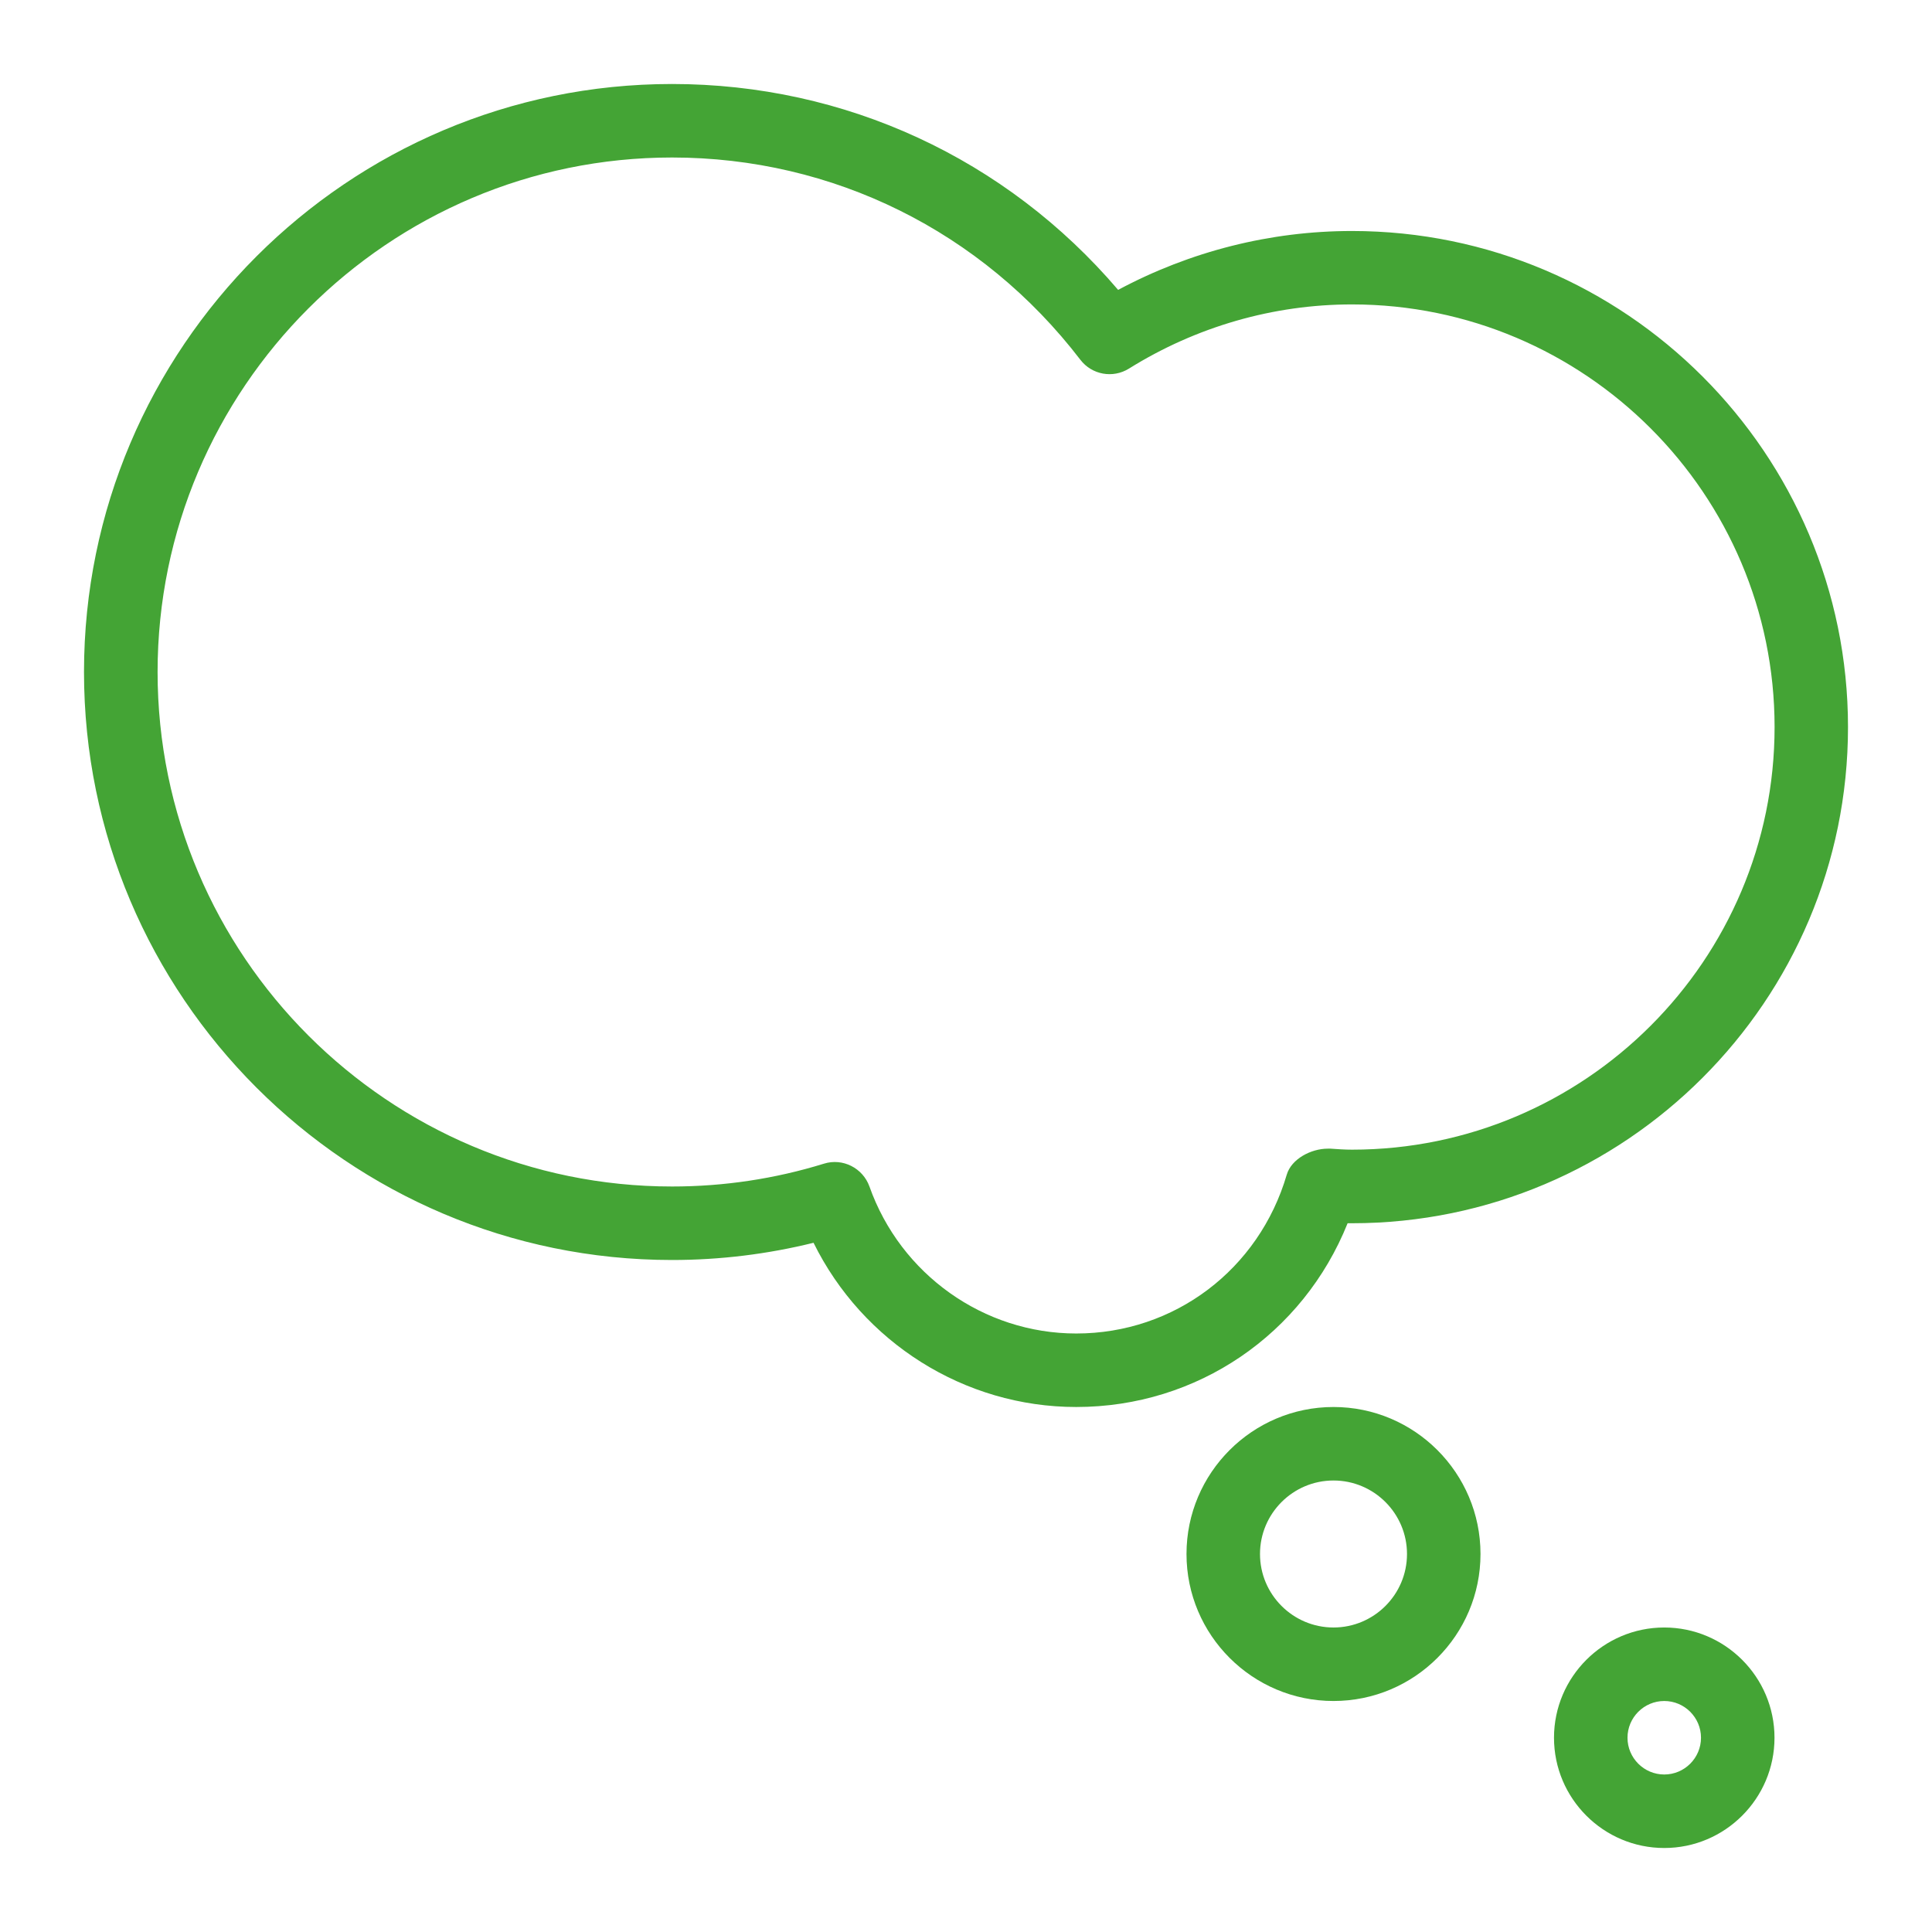
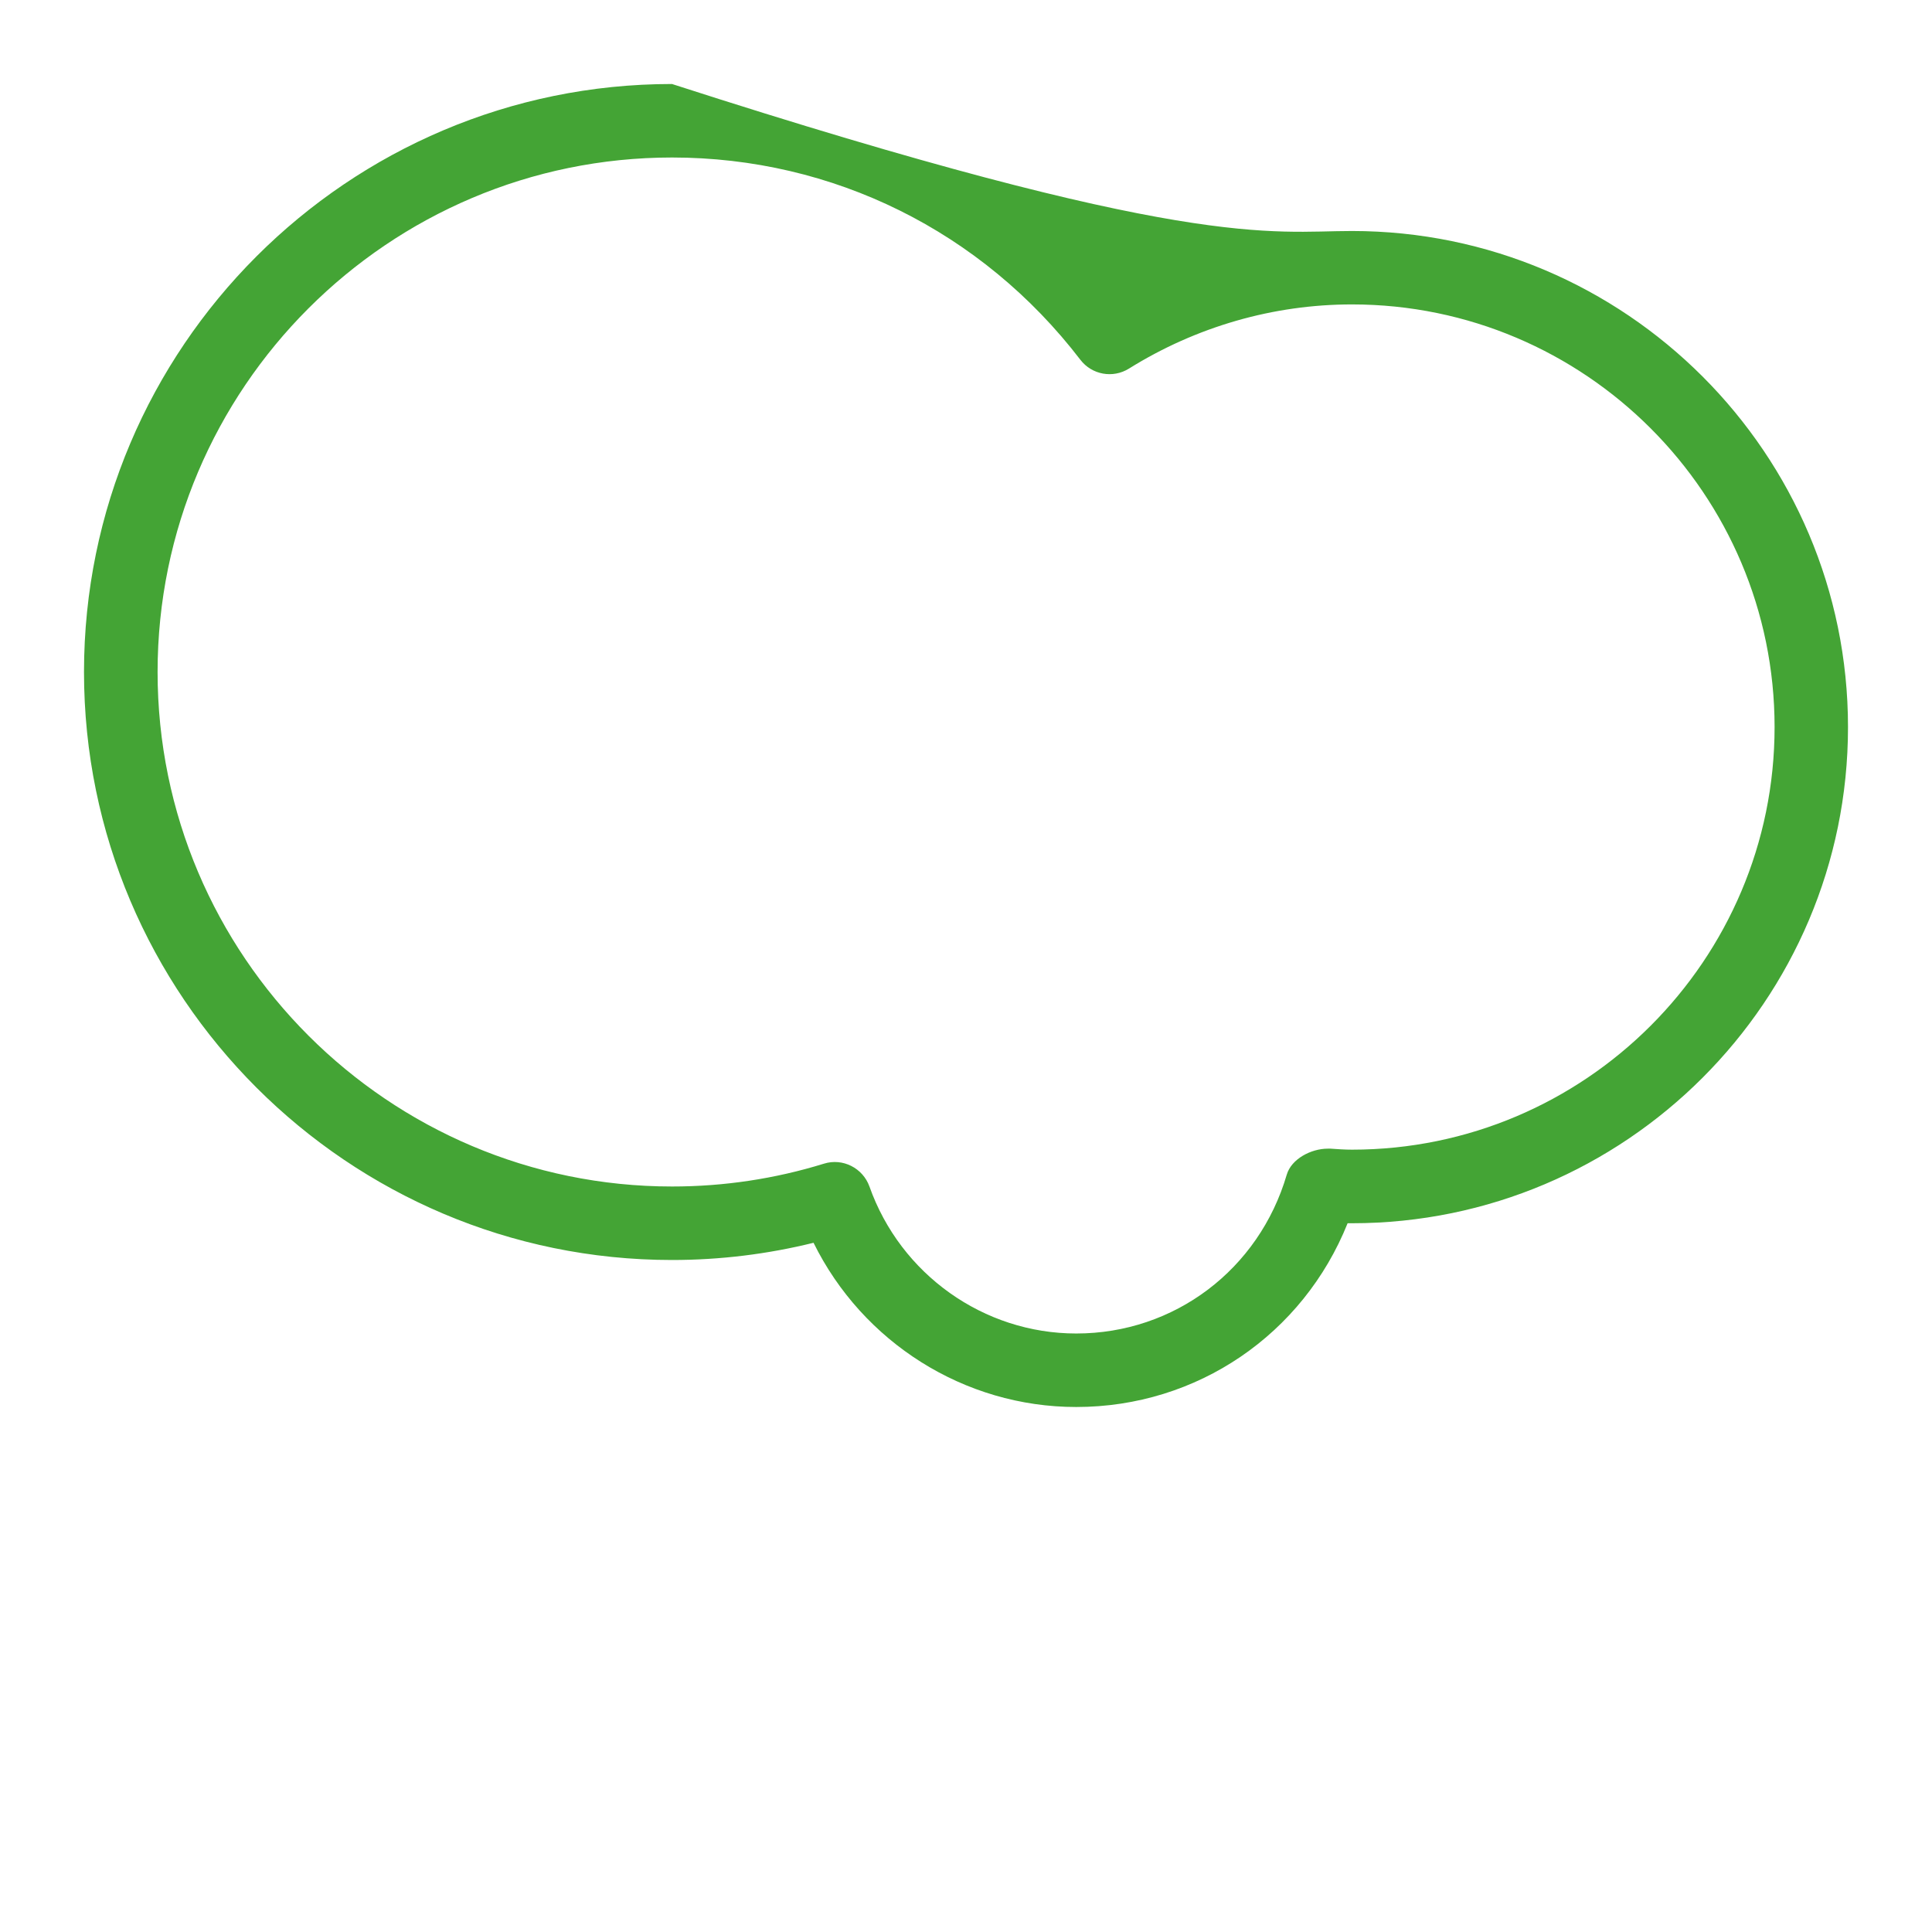
<svg xmlns="http://www.w3.org/2000/svg" width="46" height="46" viewBox="0 0 46 46" fill="none">
  <g filter="url(#filter0_d_2935_1279)">
-     <path d="M16 0C20.123 0 23.954 1.776 26.622 4.902C28.339 3.983 30.247 3.5 32.188 3.5C38.701 3.5 44 8.799 44 15.312C44 21.826 38.701 27.125 32.188 27.125H32.086C31.026 29.767 28.507 31.5 25.625 31.5C22.958 31.5 20.538 29.958 19.37 27.59C18.27 27.862 17.139 28 16 28C8.281 28 2 21.719 2 14C2 6.281 8.281 0 16 0ZM16.002 26.25C17.232 26.25 18.448 26.068 19.619 25.706C20.064 25.567 20.543 25.809 20.701 26.25C21.442 28.343 23.422 29.75 25.625 29.75C27.959 29.75 29.974 28.229 30.637 25.968C30.747 25.594 31.215 25.349 31.613 25.349H31.68C31.85 25.361 32.018 25.373 32.189 25.373C37.739 25.373 42.252 20.858 42.252 15.311C42.252 9.763 37.739 5.248 32.189 5.248C30.319 5.248 28.483 5.777 26.88 6.776C26.498 7.014 25.998 6.925 25.723 6.566C23.376 3.505 19.832 1.75 16.002 1.75C9.249 1.75 3.752 7.245 3.752 14C3.752 20.755 9.249 26.25 16.002 26.25Z" fill="#44A435" />
-     <path d="M31.75 31.5C33.68 31.5 35.25 33.07 35.25 35C35.25 36.93 33.68 38.5 31.75 38.5C29.82 38.5 28.25 36.93 28.25 35C28.25 33.07 29.82 31.5 31.75 31.5ZM31.75 36.75C32.716 36.75 33.5 35.964 33.5 35C33.5 34.036 32.716 33.25 31.75 33.25C30.784 33.25 30 34.036 30 35C30 35.964 30.784 36.75 31.75 36.75Z" fill="#44A435" />
-     <path d="M39.625 36.75C41.072 36.75 42.25 37.928 42.25 39.375C42.25 40.822 41.072 42 39.625 42C38.178 42 37 40.822 37 39.375C37 37.928 38.178 36.75 39.625 36.75ZM39.625 40.25C40.106 40.25 40.5 39.858 40.5 39.375C40.5 38.892 40.106 38.5 39.625 38.5C39.144 38.5 38.75 38.892 38.75 39.375C38.75 39.858 39.144 40.25 39.625 40.25Z" fill="#44A435" />
+     <path d="M16 0C28.339 3.983 30.247 3.5 32.188 3.5C38.701 3.5 44 8.799 44 15.312C44 21.826 38.701 27.125 32.188 27.125H32.086C31.026 29.767 28.507 31.5 25.625 31.5C22.958 31.5 20.538 29.958 19.37 27.59C18.27 27.862 17.139 28 16 28C8.281 28 2 21.719 2 14C2 6.281 8.281 0 16 0ZM16.002 26.25C17.232 26.25 18.448 26.068 19.619 25.706C20.064 25.567 20.543 25.809 20.701 26.25C21.442 28.343 23.422 29.75 25.625 29.75C27.959 29.75 29.974 28.229 30.637 25.968C30.747 25.594 31.215 25.349 31.613 25.349H31.68C31.85 25.361 32.018 25.373 32.189 25.373C37.739 25.373 42.252 20.858 42.252 15.311C42.252 9.763 37.739 5.248 32.189 5.248C30.319 5.248 28.483 5.777 26.88 6.776C26.498 7.014 25.998 6.925 25.723 6.566C23.376 3.505 19.832 1.75 16.002 1.75C9.249 1.75 3.752 7.245 3.752 14C3.752 20.755 9.249 26.25 16.002 26.25Z" fill="#44A435" />
  </g>
  <defs>
    <filter id="filter0_d_2935_1279" x="0" y="0" width="46" height="46" filterUnits="userSpaceOnUse" color-interpolation-filters="sRGB">
      <feFlood flood-opacity="0" result="BackgroundImageFix" />
      <feColorMatrix in="SourceAlpha" type="matrix" values="0 0 0 0 0 0 0 0 0 0 0 0 0 0 0 0 0 0 127 0" result="hardAlpha" />
      <feOffset dy="2" />
      <feGaussianBlur stdDeviation="1" />
      <feComposite in2="hardAlpha" operator="out" />
      <feColorMatrix type="matrix" values="0 0 0 0 0 0 0 0 0 0 0 0 0 0 0 0 0 0 0.25 0" />
      <feBlend mode="normal" in2="BackgroundImageFix" result="effect1_dropShadow_2935_1279" />
      <feBlend mode="normal" in="SourceGraphic" in2="effect1_dropShadow_2935_1279" result="shape" />
    </filter>
  </defs>
</svg>